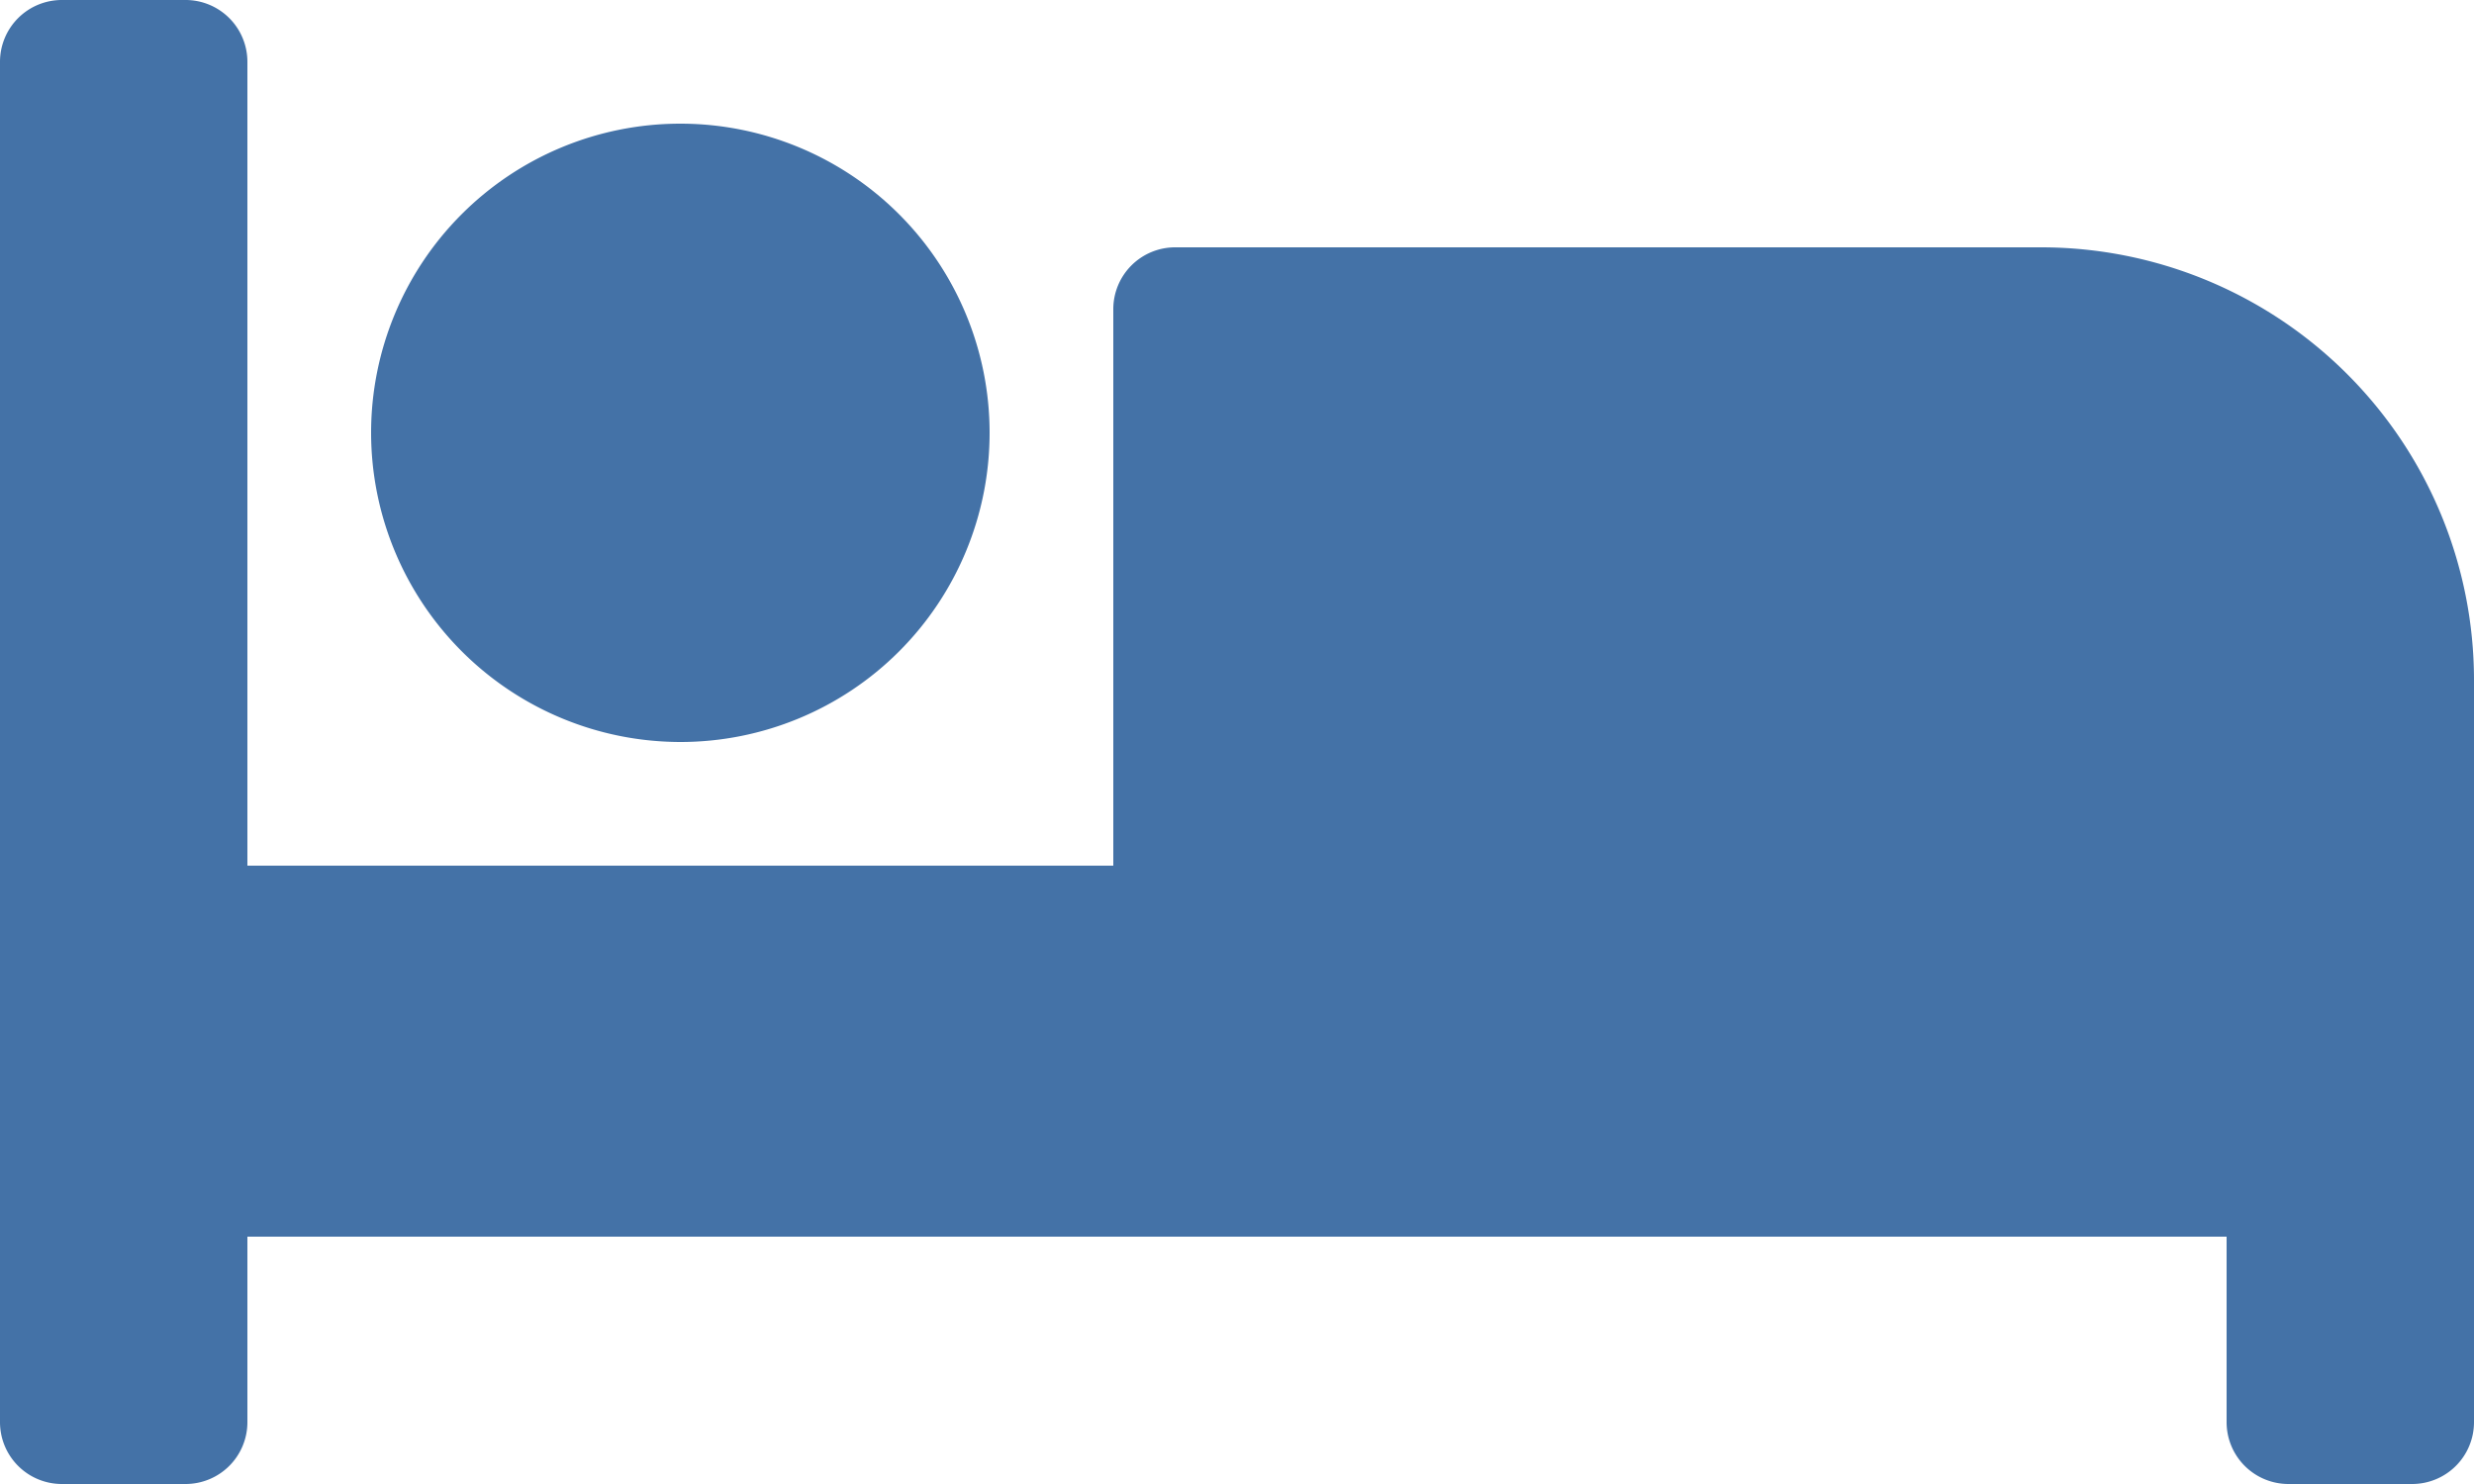
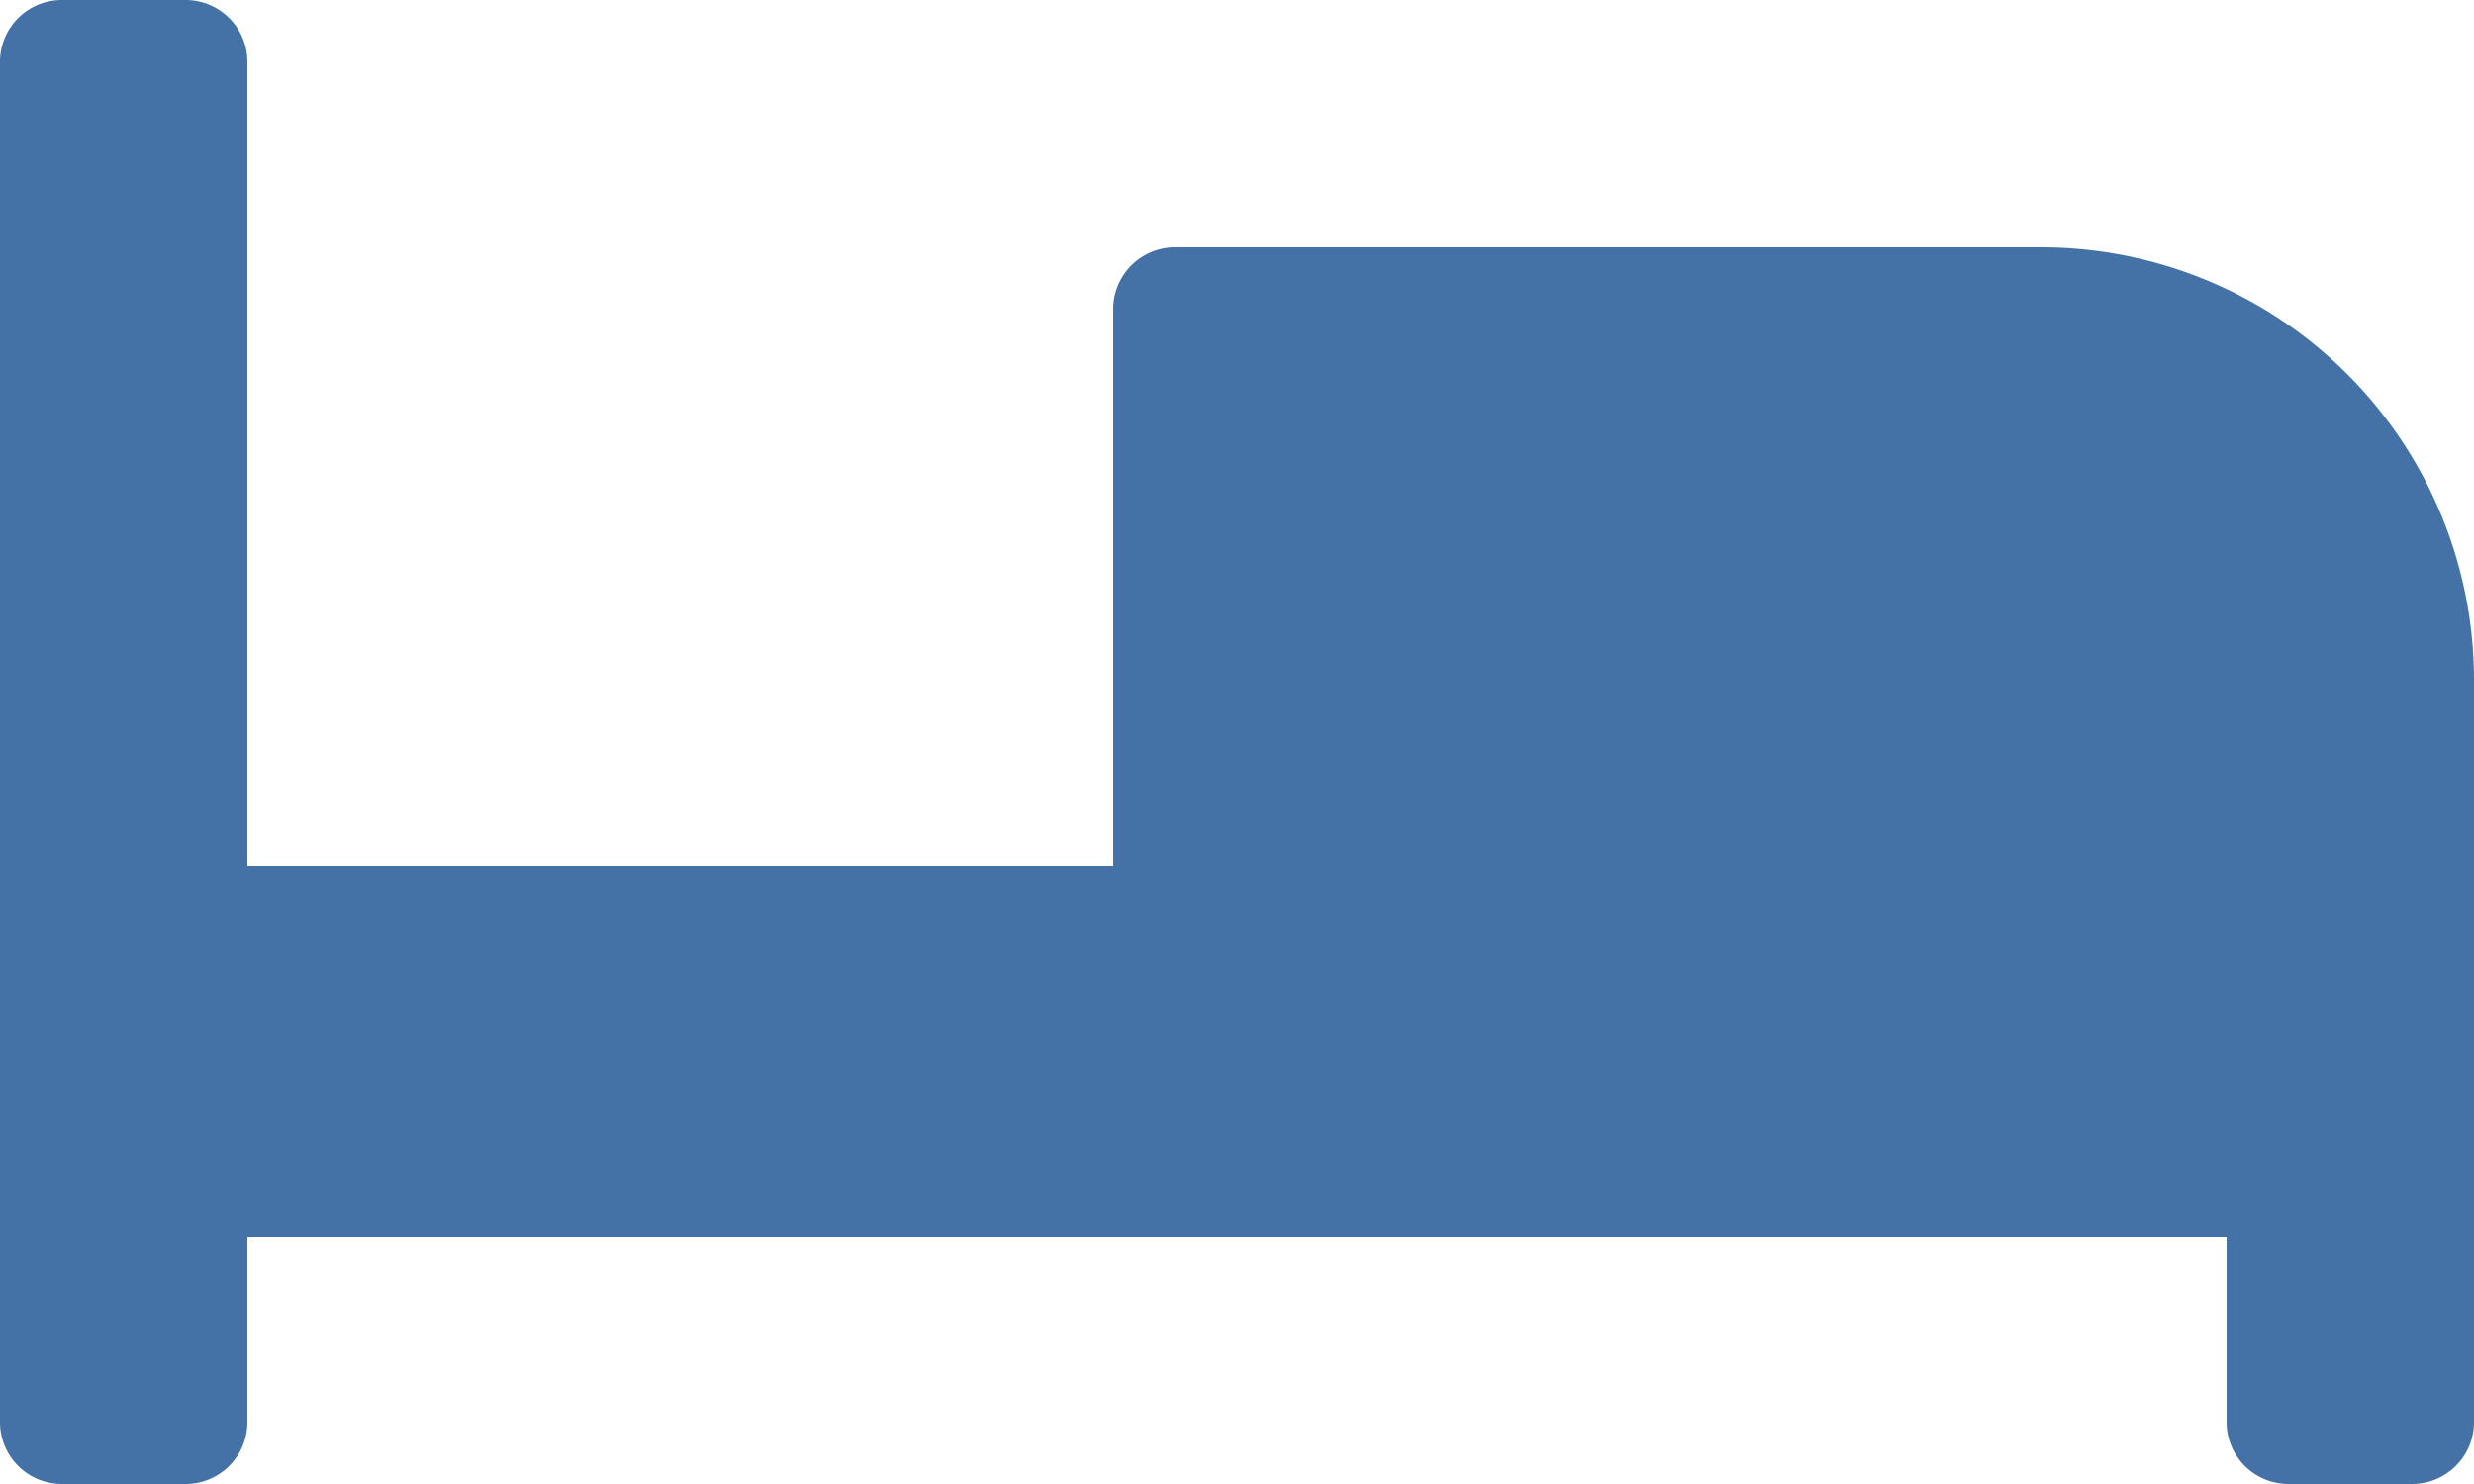
<svg xmlns="http://www.w3.org/2000/svg" width="45" height="27" viewBox="0 0 45 27">
-   <path id="Icon_awesome-bed" data-name="Icon awesome-bed" d="M12.375,18A5.625,5.625,0,1,0,6.75,12.375,5.632,5.632,0,0,0,12.375,18Zm24.75-9H21.375a1.125,1.125,0,0,0-1.125,1.125V20.25H4.5V5.625A1.125,1.125,0,0,0,3.375,4.5H1.125A1.125,1.125,0,0,0,0,5.625v24.75A1.125,1.125,0,0,0,1.125,31.5h2.25A1.125,1.125,0,0,0,4.5,30.375V27h36v3.375A1.125,1.125,0,0,0,41.625,31.5h2.25A1.125,1.125,0,0,0,45,30.375v-13.5A7.875,7.875,0,0,0,37.125,9Z" transform="translate(0 -4.5)" fill="#4472a7" />
+   <path id="Icon_awesome-bed" data-name="Icon awesome-bed" d="M12.375,18Zm24.75-9H21.375a1.125,1.125,0,0,0-1.125,1.125V20.25H4.5V5.625A1.125,1.125,0,0,0,3.375,4.5H1.125A1.125,1.125,0,0,0,0,5.625v24.75A1.125,1.125,0,0,0,1.125,31.5h2.25A1.125,1.125,0,0,0,4.5,30.375V27h36v3.375A1.125,1.125,0,0,0,41.625,31.5h2.25A1.125,1.125,0,0,0,45,30.375v-13.5A7.875,7.875,0,0,0,37.125,9Z" transform="translate(0 -4.5)" fill="#4472a7" />
</svg>